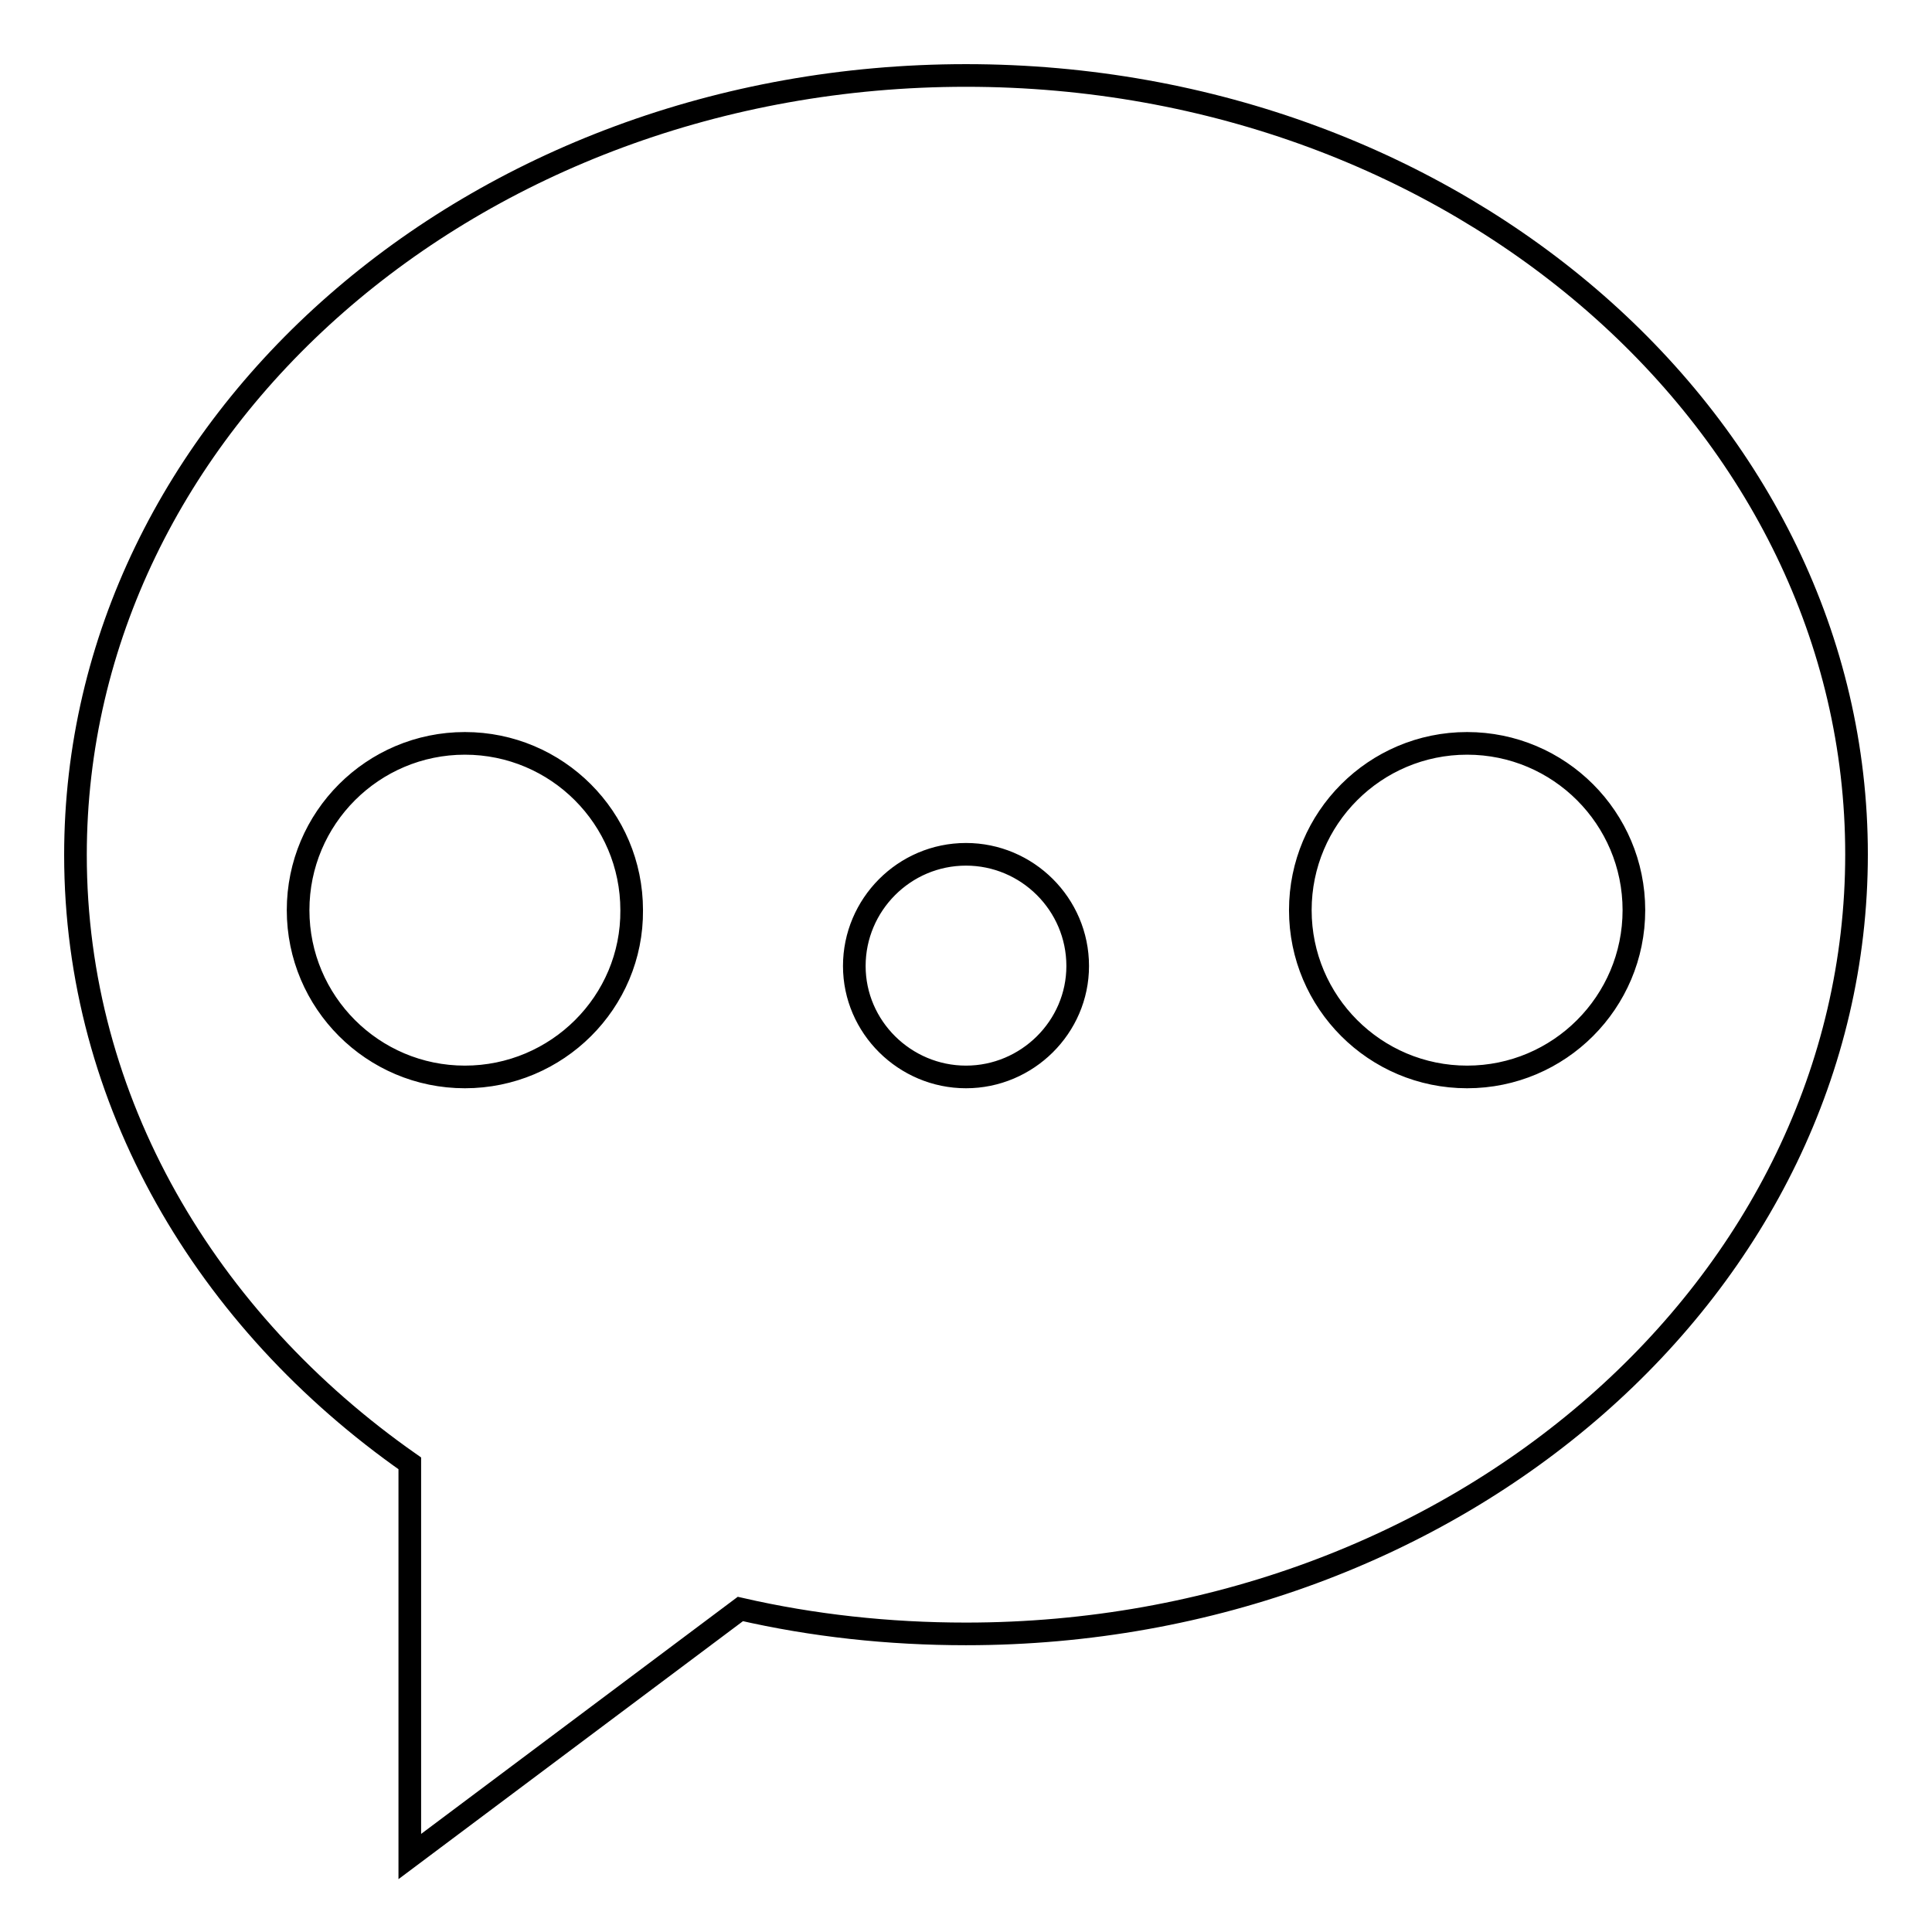
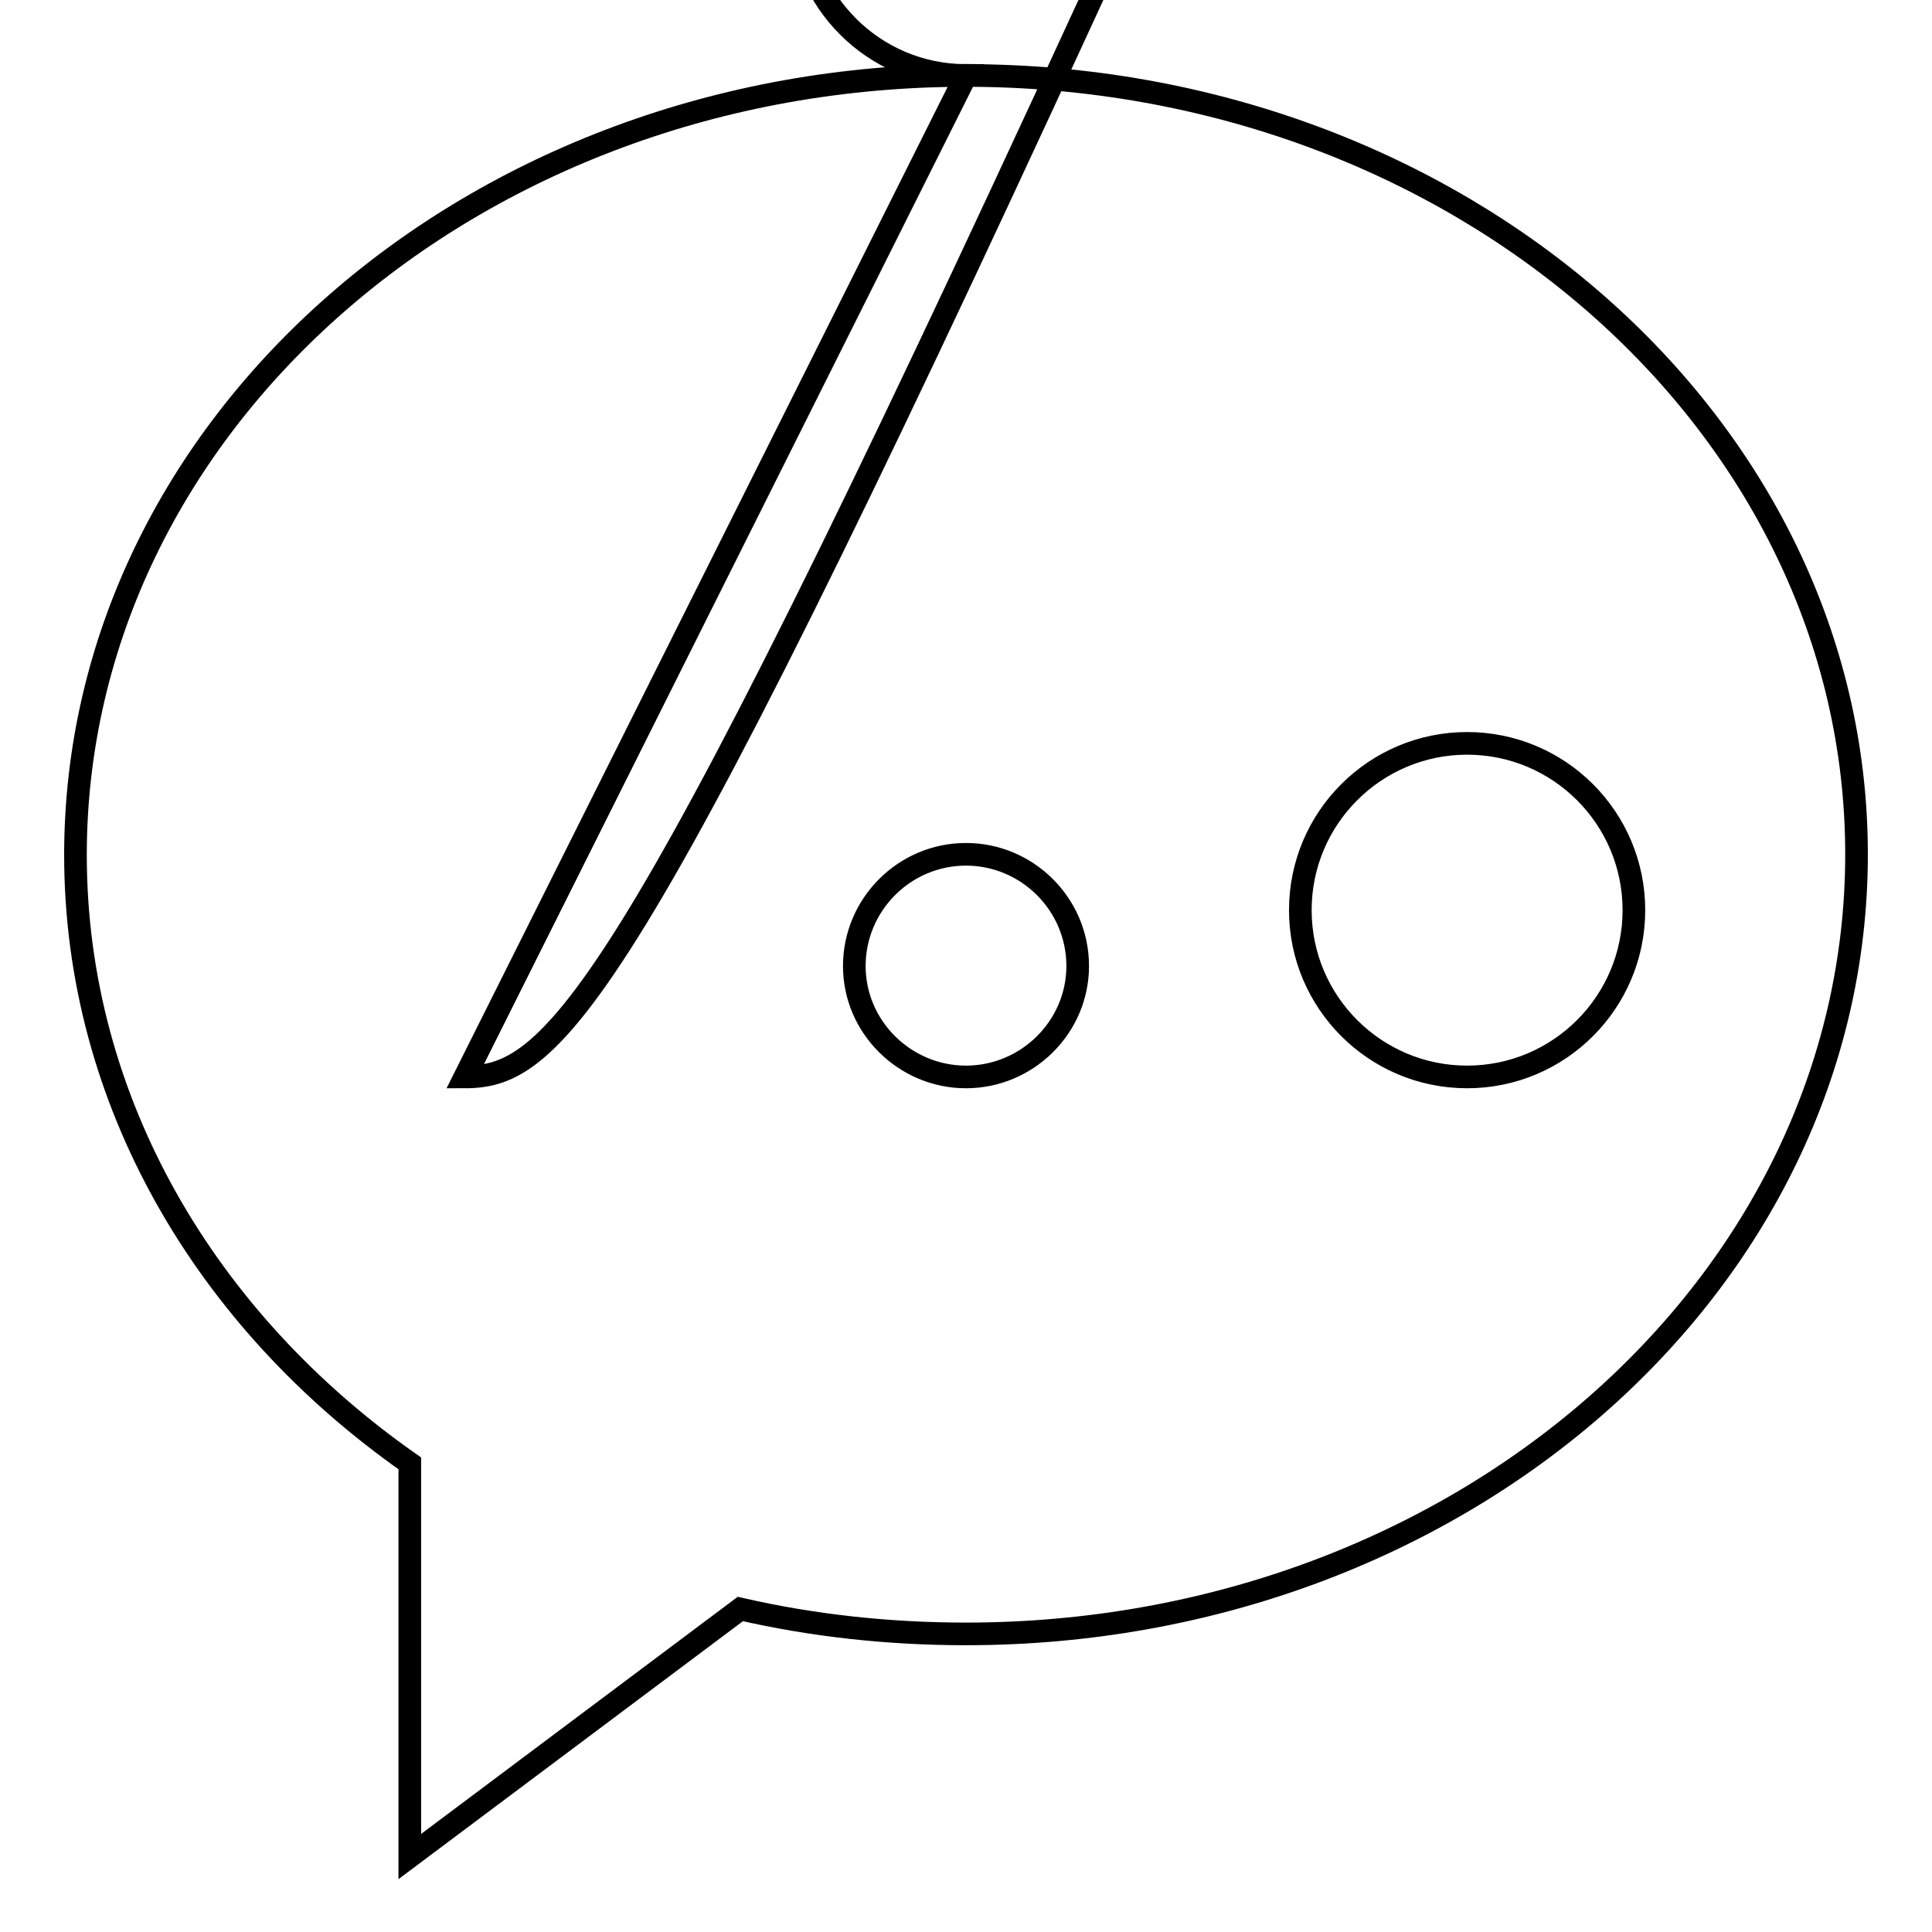
<svg xmlns="http://www.w3.org/2000/svg" version="1.1" x="0px" y="0px" viewBox="0 0 256 256" enable-background="new 0 0 256 256" xml:space="preserve">
  <g>
    <g>
-       <path stroke-width="3" fill-opacity="0" stroke="#000000" d="M128,10C62.8,10,10,56.2,10,113.3c0,32.6,17.3,61.7,44.3,80.6V246l43.8-32.8c9.6,2.2,19.6,3.3,29.9,3.3c65.2,0,118-46.2,118-103.3C246,56.2,193.2,10,128,10z M61.6,142.7c-12.2,0-22.1-9.9-22.1-22.1c0-12.2,9.9-22.1,22.1-22.1s22.1,9.9,22.1,22.1C83.8,132.8,73.8,142.7,61.6,142.7z M128,142.7c-8.1,0-14.8-6.6-14.8-14.7c0-8.1,6.6-14.8,14.8-14.8c8.1,0,14.8,6.6,14.8,14.8C142.8,136.1,136.1,142.7,128,142.7z M194.4,142.7c-12.2,0-22.1-9.9-22.1-22.1c0-12.2,9.9-22.1,22.1-22.1c12.2,0,22.1,9.9,22.1,22.1C216.5,132.8,206.6,142.7,194.4,142.7z" />
+       <path stroke-width="3" fill-opacity="0" stroke="#000000" d="M128,10C62.8,10,10,56.2,10,113.3c0,32.6,17.3,61.7,44.3,80.6V246l43.8-32.8c9.6,2.2,19.6,3.3,29.9,3.3c65.2,0,118-46.2,118-103.3C246,56.2,193.2,10,128,10z c-12.2,0-22.1-9.9-22.1-22.1c0-12.2,9.9-22.1,22.1-22.1s22.1,9.9,22.1,22.1C83.8,132.8,73.8,142.7,61.6,142.7z M128,142.7c-8.1,0-14.8-6.6-14.8-14.7c0-8.1,6.6-14.8,14.8-14.8c8.1,0,14.8,6.6,14.8,14.8C142.8,136.1,136.1,142.7,128,142.7z M194.4,142.7c-12.2,0-22.1-9.9-22.1-22.1c0-12.2,9.9-22.1,22.1-22.1c12.2,0,22.1,9.9,22.1,22.1C216.5,132.8,206.6,142.7,194.4,142.7z" />
    </g>
  </g>
</svg>